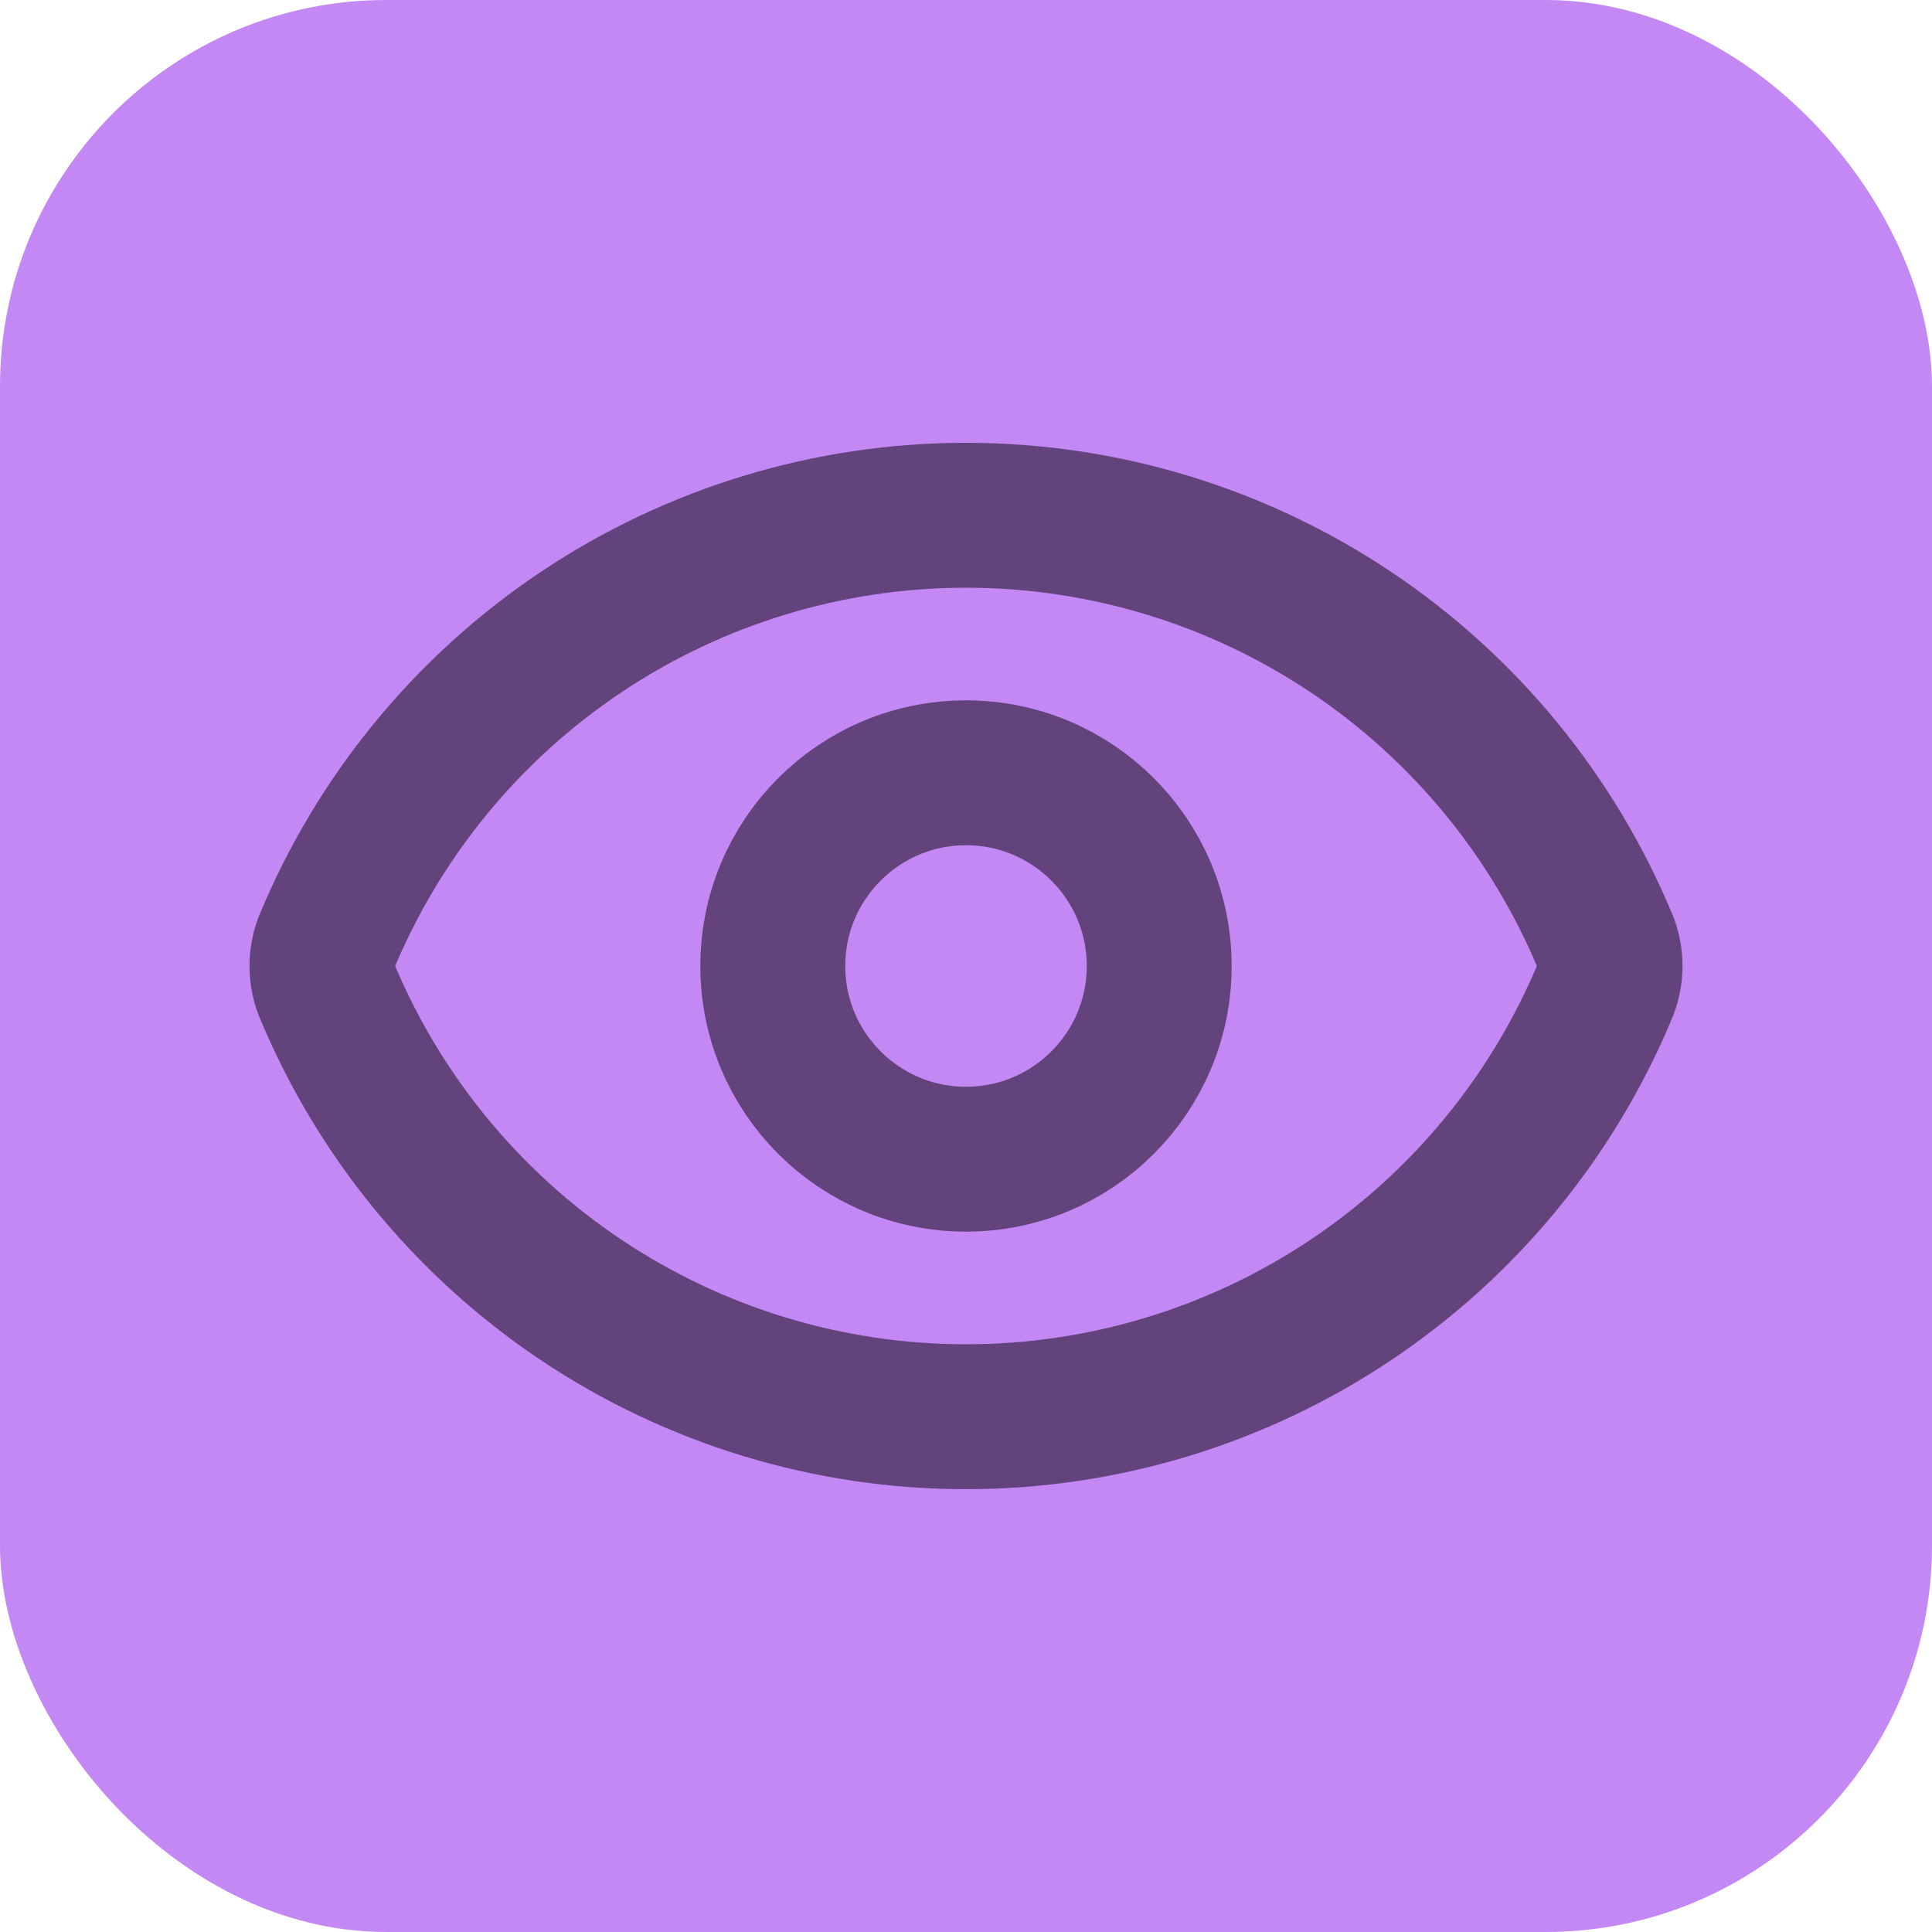
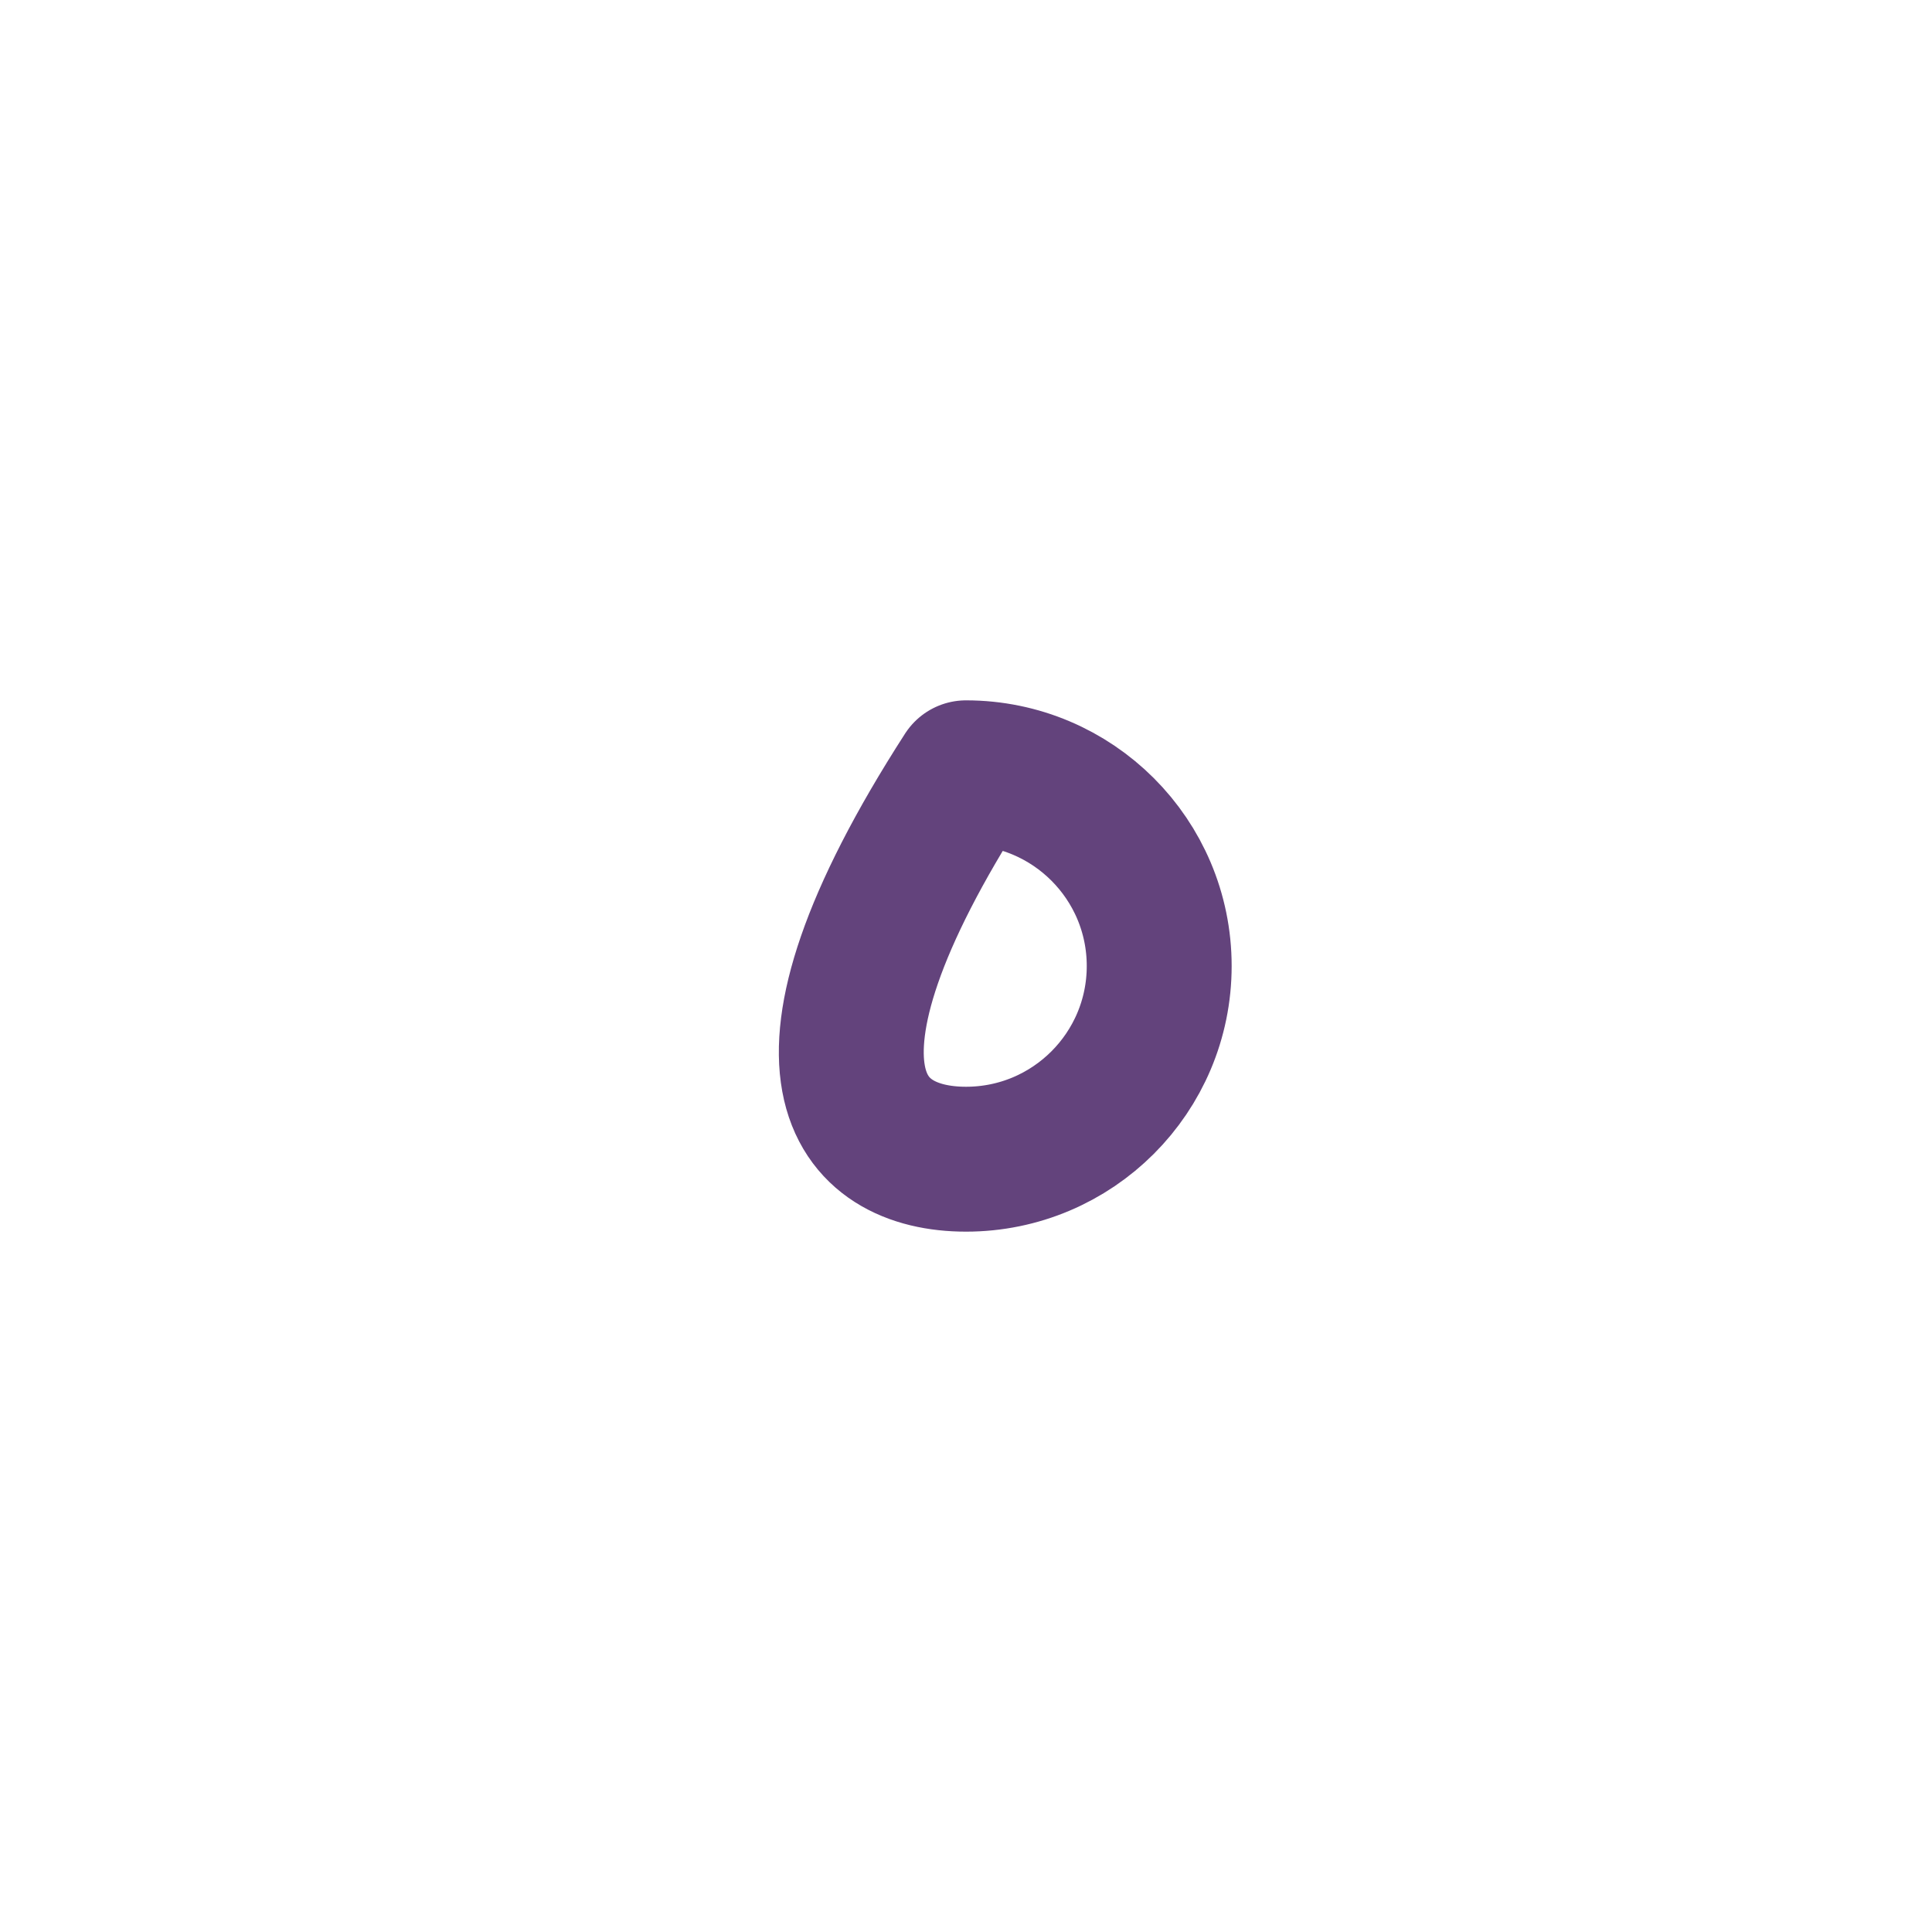
<svg xmlns="http://www.w3.org/2000/svg" width="40" height="40" viewBox="0 0 40 40" fill="none">
-   <rect width="40" height="40" rx="8" fill="#C388F4" />
-   <path d="M6.749 20.464C6.638 20.165 6.638 19.835 6.749 19.536C7.832 16.912 9.669 14.668 12.028 13.089C14.387 11.51 17.161 10.668 20 10.668C22.839 10.668 25.613 11.51 27.972 13.089C30.331 14.668 32.168 16.912 33.251 19.536C33.362 19.835 33.362 20.165 33.251 20.464C32.168 23.088 30.331 25.332 27.972 26.911C25.613 28.49 22.839 29.332 20 29.332C17.161 29.332 14.387 28.49 12.028 26.911C9.669 25.332 7.832 23.088 6.749 20.464Z" stroke="#63437C" stroke-width="3" stroke-linecap="round" stroke-linejoin="round" />
-   <path d="M20 24C22.209 24 24 22.209 24 20C24 17.791 22.209 16 20 16C17.791 16 16 17.791 16 20C16 22.209 17.791 24 20 24Z" stroke="#63437C" stroke-width="3" stroke-linecap="round" stroke-linejoin="round" />
+   <path d="M20 24C22.209 24 24 22.209 24 20C24 17.791 22.209 16 20 16C16 22.209 17.791 24 20 24Z" stroke="#63437C" stroke-width="3" stroke-linecap="round" stroke-linejoin="round" />
</svg>